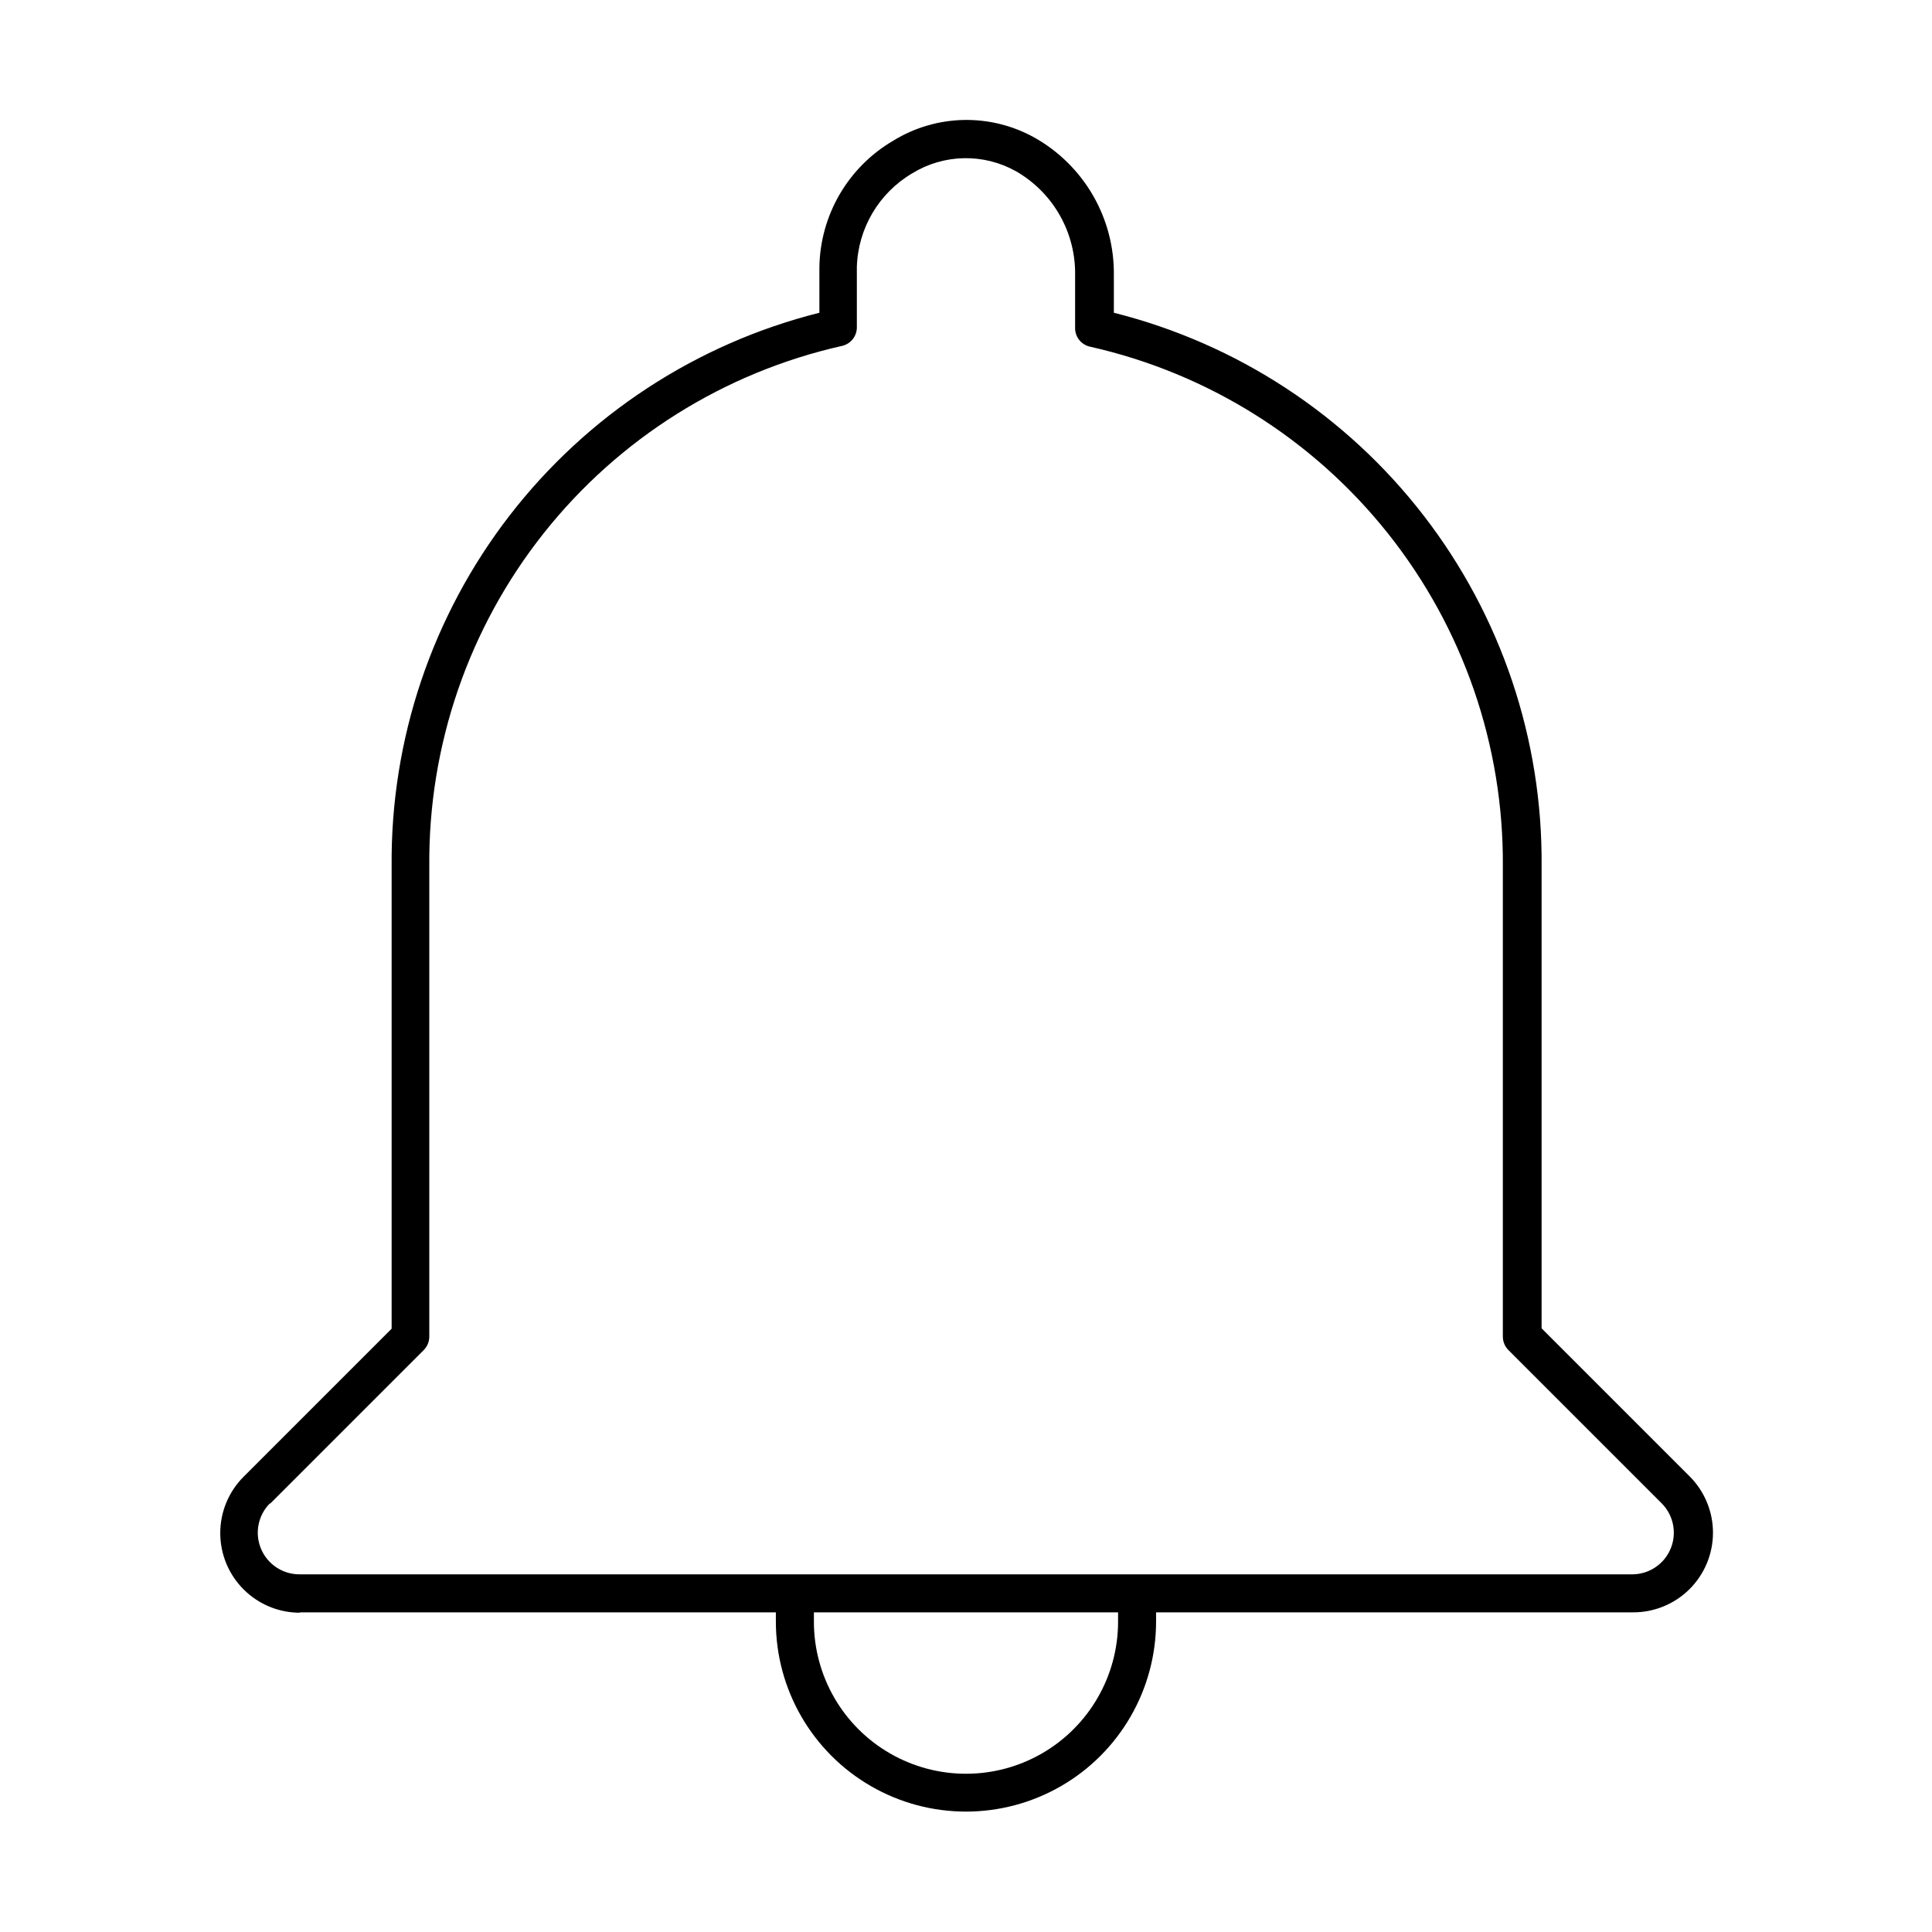
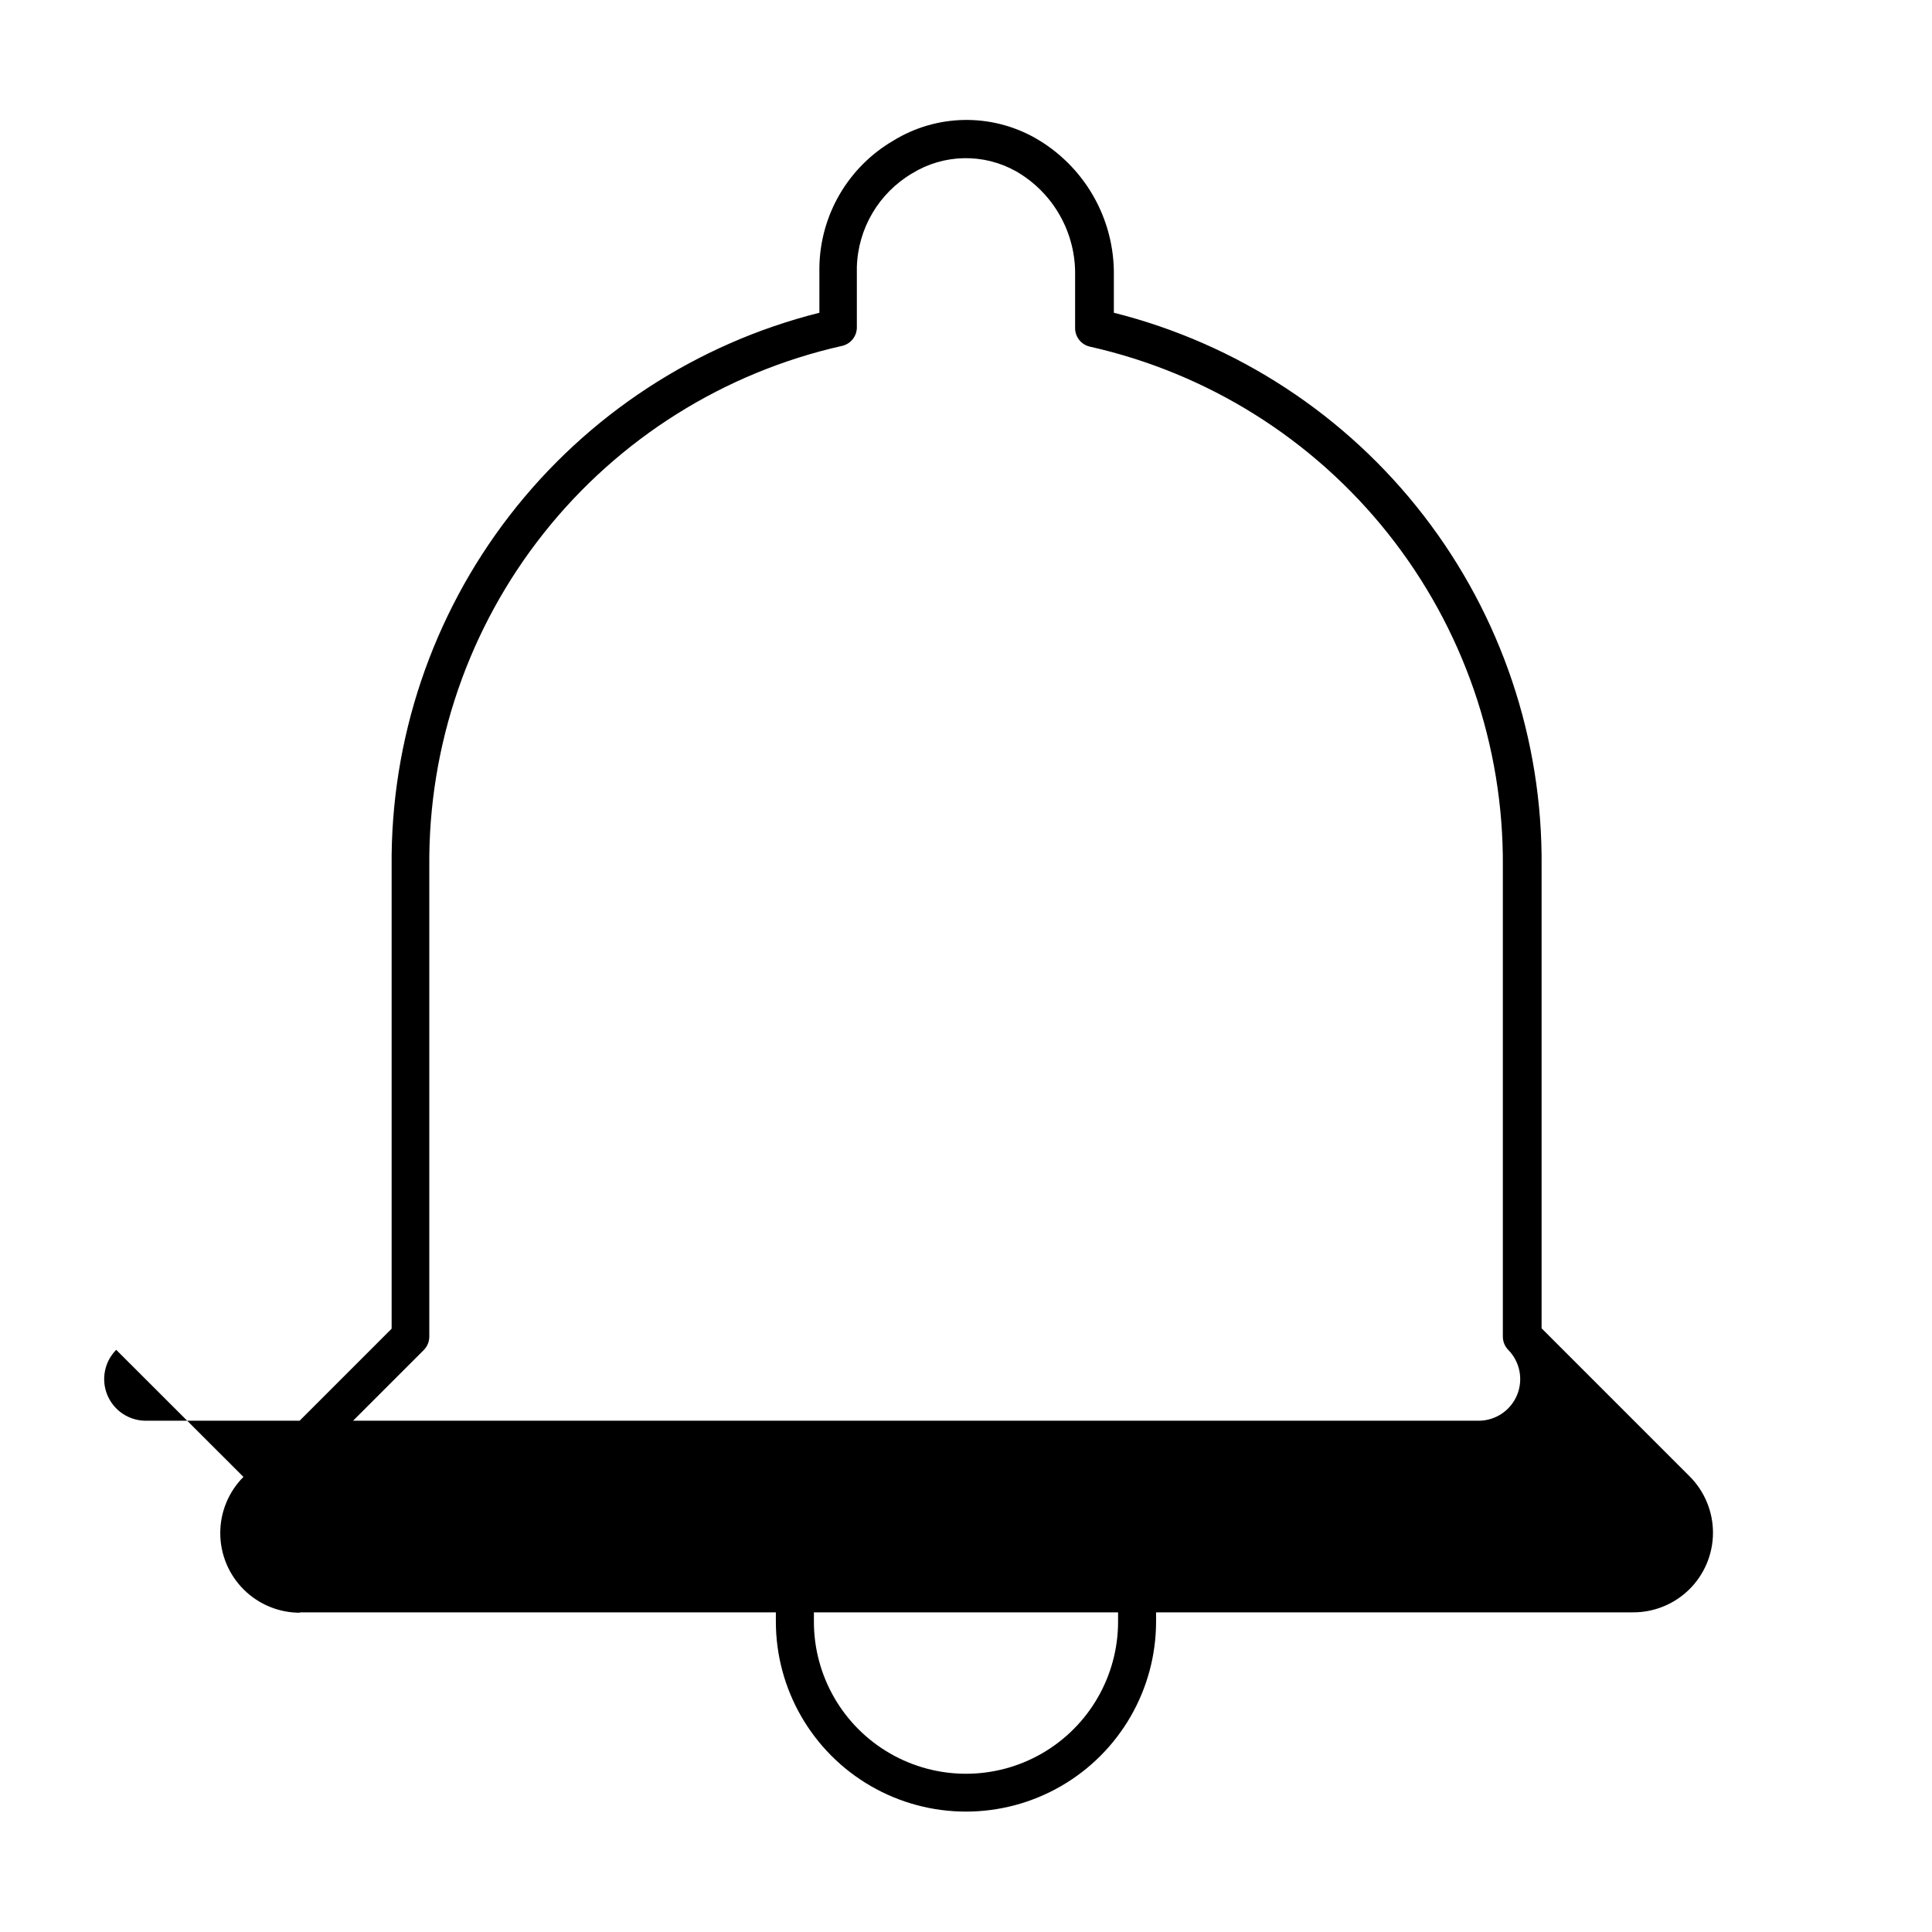
<svg xmlns="http://www.w3.org/2000/svg" fill="#000000" width="800px" height="800px" version="1.1" viewBox="144 144 512 512">
-   <path d="m223.31 571.29h126.3v2.418c0 18 9.602 34.633 25.191 43.633 15.586 9 34.793 9 50.379 0 15.59-9 25.191-25.633 25.191-43.633v-2.418h126.3c5.617 0.047 11.02-2.148 15.016-6.094 3.992-3.949 6.25-9.328 6.269-14.945 0.02-5.613-2.203-11.008-6.172-14.984l-39.246-39.246v-122.43c0.301-33.625-10.711-66.375-31.273-92.984-20.559-26.609-49.469-45.531-82.082-53.723v-9.824c0.113-7.426-1.781-14.738-5.477-21.176-3.699-6.438-9.062-11.758-15.531-15.402-5.738-3.203-12.227-4.82-18.797-4.688-6.566 0.133-12.984 2.012-18.586 5.445-11.992 6.977-19.449 19.73-19.648 33.602v12.043c-32.613 8.191-61.523 27.113-82.086 53.723-20.559 26.609-31.574 59.359-31.273 92.984v122.53l-39.246 39.246c-3.969 3.977-6.188 9.367-6.168 14.984 0.016 5.617 2.273 10.996 6.269 14.941 3.992 3.949 9.395 6.144 15.012 6.098zm216.99 2.469c0 14.398-7.684 27.707-20.152 34.906-12.473 7.199-27.836 7.199-40.305 0-12.473-7.199-20.152-20.508-20.152-34.906v-2.469h80.609zm-224.7-31.285 40.707-40.707c0.941-0.953 1.469-2.238 1.461-3.578v-124.59c-0.281-32.039 10.426-63.207 30.336-88.309 19.914-25.102 47.828-42.617 79.09-49.633 2.324-0.547 3.945-2.652 3.879-5.039v-15.82c0.289-10.277 5.848-19.68 14.715-24.887 4.106-2.516 8.809-3.891 13.625-3.988 4.816-0.098 9.574 1.086 13.781 3.434 4.875 2.785 8.91 6.832 11.676 11.719 2.769 4.887 4.164 10.43 4.043 16.043v13.703c-0.066 2.387 1.555 4.488 3.879 5.035 31.238 7 59.137 24.484 79.055 49.543 19.922 25.062 30.656 56.188 30.422 88.199v124.59c-0.008 1.34 0.52 2.625 1.461 3.578l40.707 40.707c3.086 3.156 3.992 7.852 2.305 11.93-1.691 4.078-5.648 6.758-10.062 6.812h-353.37c-4.445-0.016-8.449-2.695-10.152-6.801-1.707-4.106-0.781-8.832 2.344-11.992z" />
+   <path d="m223.31 571.29h126.3v2.418c0 18 9.602 34.633 25.191 43.633 15.586 9 34.793 9 50.379 0 15.59-9 25.191-25.633 25.191-43.633v-2.418h126.3c5.617 0.047 11.02-2.148 15.016-6.094 3.992-3.949 6.25-9.328 6.269-14.945 0.02-5.613-2.203-11.008-6.172-14.984l-39.246-39.246v-122.43c0.301-33.625-10.711-66.375-31.273-92.984-20.559-26.609-49.469-45.531-82.082-53.723v-9.824c0.113-7.426-1.781-14.738-5.477-21.176-3.699-6.438-9.062-11.758-15.531-15.402-5.738-3.203-12.227-4.82-18.797-4.688-6.566 0.133-12.984 2.012-18.586 5.445-11.992 6.977-19.449 19.73-19.648 33.602v12.043c-32.613 8.191-61.523 27.113-82.086 53.723-20.559 26.609-31.574 59.359-31.273 92.984v122.53l-39.246 39.246c-3.969 3.977-6.188 9.367-6.168 14.984 0.016 5.617 2.273 10.996 6.269 14.941 3.992 3.949 9.395 6.144 15.012 6.098zm216.99 2.469c0 14.398-7.684 27.707-20.152 34.906-12.473 7.199-27.836 7.199-40.305 0-12.473-7.199-20.152-20.508-20.152-34.906v-2.469h80.609zm-224.7-31.285 40.707-40.707c0.941-0.953 1.469-2.238 1.461-3.578v-124.59c-0.281-32.039 10.426-63.207 30.336-88.309 19.914-25.102 47.828-42.617 79.09-49.633 2.324-0.547 3.945-2.652 3.879-5.039v-15.82c0.289-10.277 5.848-19.68 14.715-24.887 4.106-2.516 8.809-3.891 13.625-3.988 4.816-0.098 9.574 1.086 13.781 3.434 4.875 2.785 8.91 6.832 11.676 11.719 2.769 4.887 4.164 10.43 4.043 16.043v13.703c-0.066 2.387 1.555 4.488 3.879 5.035 31.238 7 59.137 24.484 79.055 49.543 19.922 25.062 30.656 56.188 30.422 88.199v124.59c-0.008 1.34 0.52 2.625 1.461 3.578c3.086 3.156 3.992 7.852 2.305 11.93-1.691 4.078-5.648 6.758-10.062 6.812h-353.37c-4.445-0.016-8.449-2.695-10.152-6.801-1.707-4.106-0.781-8.832 2.344-11.992z" />
</svg>